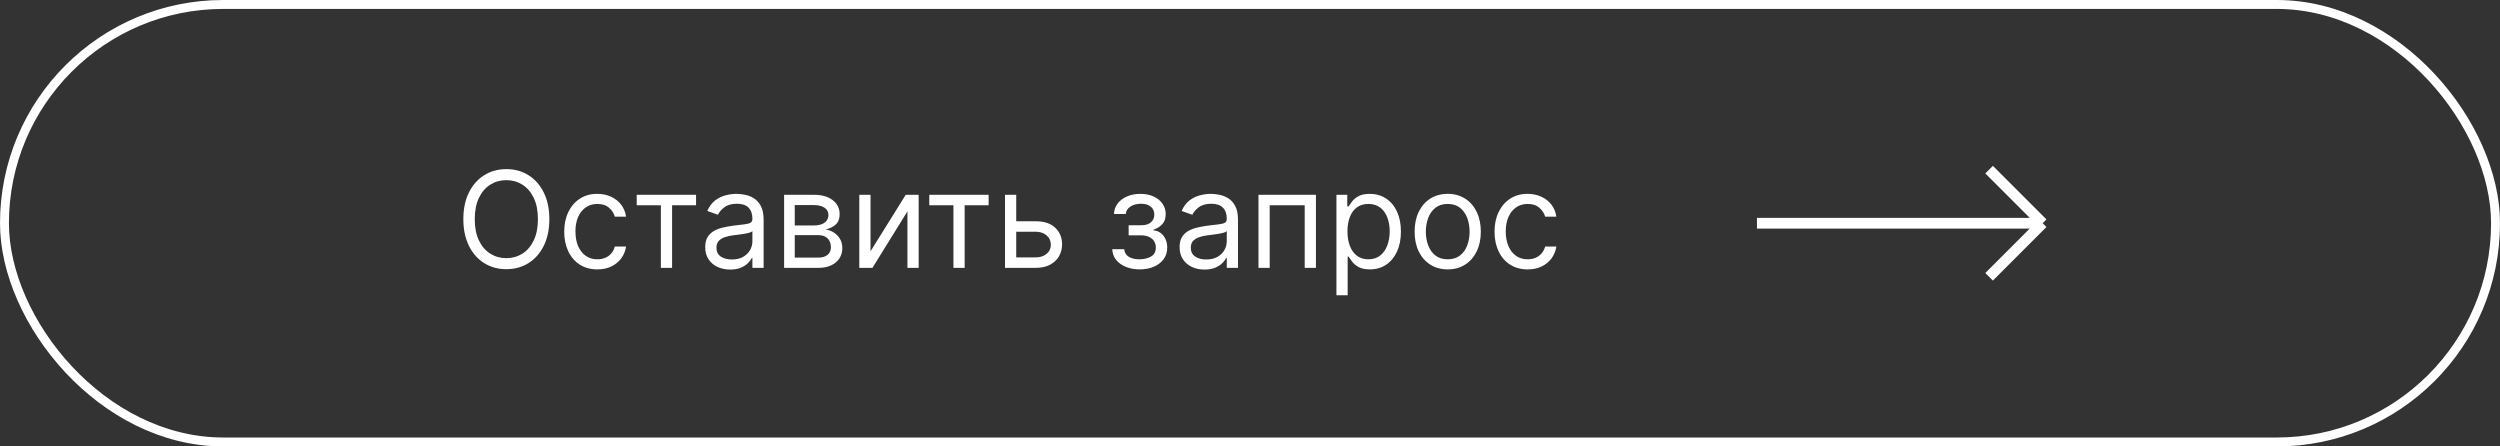
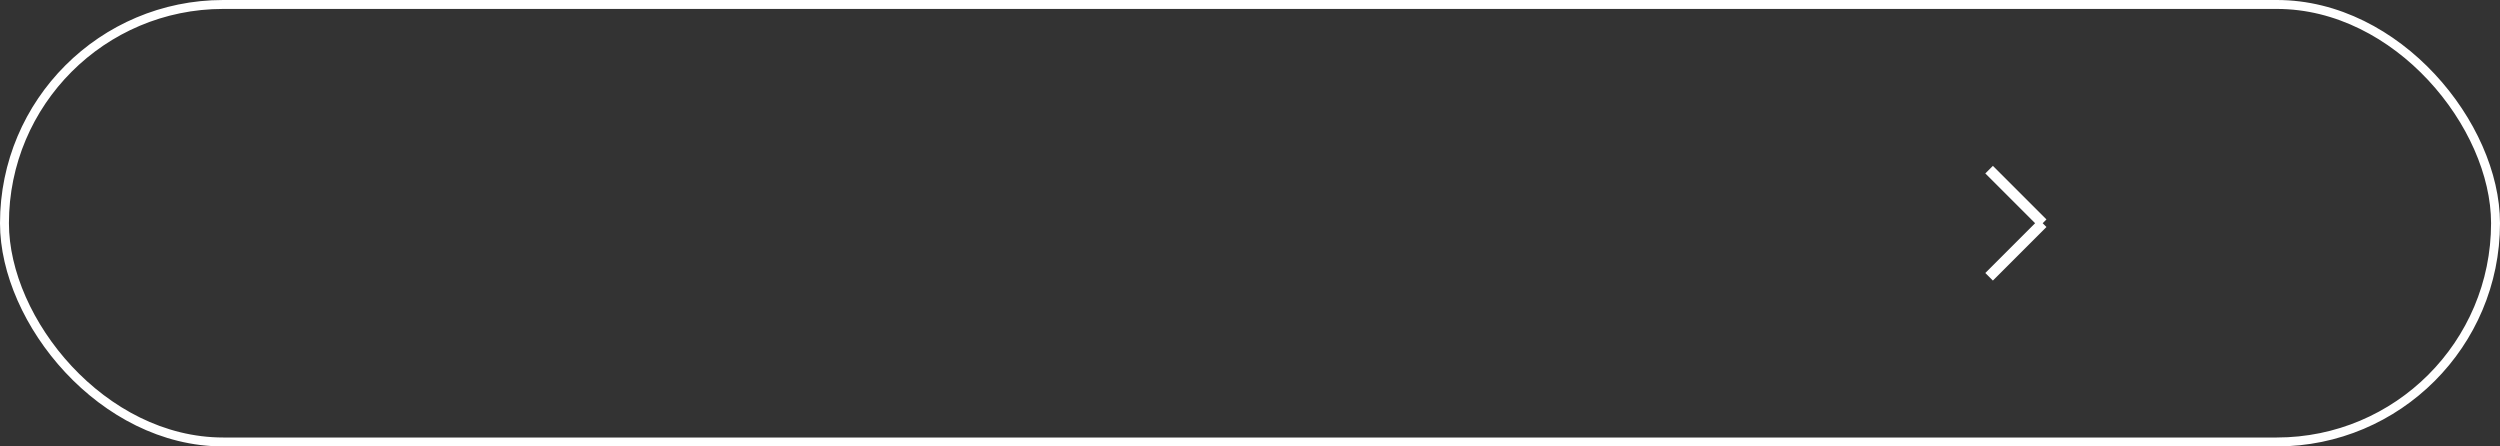
<svg xmlns="http://www.w3.org/2000/svg" width="280" height="50" viewBox="0 0 280 50" fill="none">
  <rect x="0" y="0" width="280" height="50" fill="#333333" stroke="none" />
  <rect x="0.5" y="0.5" width="279" height="49" rx="24.5" stroke="white" />
-   <path d="M61.526 24.546C61.526 25.696 61.318 26.69 60.902 27.528C60.487 28.366 59.917 29.013 59.193 29.467C58.468 29.922 57.641 30.149 56.71 30.149C55.78 30.149 54.952 29.922 54.228 29.467C53.504 29.013 52.934 28.366 52.518 27.528C52.103 26.69 51.895 25.696 51.895 24.546C51.895 23.395 52.103 22.401 52.518 21.562C52.934 20.724 53.504 20.078 54.228 19.624C54.952 19.169 55.78 18.942 56.71 18.942C57.641 18.942 58.468 19.169 59.193 19.624C59.917 20.078 60.487 20.724 60.902 21.562C61.318 22.401 61.526 23.395 61.526 24.546ZM60.247 24.546C60.247 23.601 60.089 22.804 59.773 22.154C59.461 21.504 59.036 21.012 58.5 20.678C57.967 20.345 57.371 20.178 56.71 20.178C56.05 20.178 55.451 20.345 54.915 20.678C54.383 21.012 53.958 21.504 53.642 22.154C53.33 22.804 53.173 23.601 53.173 24.546C53.173 25.49 53.33 26.287 53.642 26.937C53.958 27.587 54.383 28.079 54.915 28.413C55.451 28.746 56.05 28.913 56.71 28.913C57.371 28.913 57.967 28.746 58.5 28.413C59.036 28.079 59.461 27.587 59.773 26.937C60.089 26.287 60.247 25.49 60.247 24.546ZM66.9 30.171C66.133 30.171 65.473 29.989 64.919 29.627C64.365 29.265 63.939 28.766 63.64 28.13C63.342 27.495 63.193 26.768 63.193 25.952C63.193 25.121 63.346 24.387 63.651 23.752C63.96 23.113 64.39 22.614 64.94 22.255C65.494 21.893 66.14 21.712 66.879 21.712C67.454 21.712 67.973 21.818 68.434 22.031C68.896 22.244 69.274 22.543 69.569 22.926C69.864 23.31 70.046 23.757 70.118 24.268H68.86C68.765 23.896 68.552 23.565 68.221 23.278C67.894 22.986 67.454 22.841 66.9 22.841C66.41 22.841 65.981 22.969 65.611 23.224C65.245 23.477 64.96 23.834 64.754 24.295C64.551 24.753 64.45 25.291 64.45 25.909C64.45 26.541 64.549 27.092 64.748 27.56C64.951 28.029 65.235 28.393 65.6 28.652C65.97 28.912 66.403 29.041 66.9 29.041C67.227 29.041 67.523 28.984 67.79 28.871C68.056 28.757 68.282 28.594 68.466 28.381C68.651 28.168 68.782 27.912 68.86 27.614H70.118C70.046 28.097 69.871 28.532 69.59 28.919C69.313 29.302 68.946 29.608 68.488 29.835C68.033 30.059 67.504 30.171 66.9 30.171ZM71.311 22.99V21.818H77.959V22.99H75.274V30H74.017V22.99H71.311ZM81.775 30.192C81.257 30.192 80.786 30.094 80.364 29.899C79.941 29.7 79.605 29.414 79.357 29.041C79.108 28.665 78.984 28.21 78.984 27.678C78.984 27.209 79.076 26.829 79.261 26.538C79.445 26.243 79.692 26.012 80.001 25.845C80.31 25.678 80.651 25.554 81.024 25.472C81.4 25.387 81.779 25.32 82.159 25.27C82.656 25.206 83.059 25.158 83.368 25.126C83.68 25.091 83.907 25.032 84.049 24.95C84.195 24.869 84.268 24.727 84.268 24.524V24.482C84.268 23.956 84.124 23.548 83.837 23.256C83.552 22.965 83.121 22.82 82.542 22.82C81.942 22.82 81.471 22.951 81.13 23.214C80.79 23.477 80.55 23.757 80.411 24.055L79.218 23.629C79.431 23.132 79.715 22.745 80.07 22.468C80.429 22.188 80.82 21.992 81.242 21.882C81.668 21.768 82.088 21.712 82.499 21.712C82.762 21.712 83.064 21.744 83.405 21.808C83.749 21.868 84.082 21.994 84.401 22.186C84.724 22.378 84.992 22.667 85.205 23.054C85.418 23.441 85.525 23.959 85.525 24.609V30H84.268V28.892H84.204C84.119 29.07 83.977 29.26 83.778 29.462C83.579 29.664 83.314 29.837 82.984 29.979C82.654 30.121 82.251 30.192 81.775 30.192ZM81.967 29.062C82.464 29.062 82.883 28.965 83.224 28.77C83.568 28.574 83.828 28.322 84.002 28.013C84.179 27.704 84.268 27.379 84.268 27.038V25.888C84.215 25.952 84.097 26.01 83.916 26.064C83.739 26.113 83.533 26.158 83.299 26.197C83.068 26.232 82.842 26.264 82.622 26.293C82.405 26.317 82.23 26.339 82.095 26.357C81.768 26.399 81.463 26.468 81.178 26.564C80.898 26.657 80.671 26.797 80.497 26.985C80.326 27.17 80.241 27.422 80.241 27.741C80.241 28.178 80.403 28.509 80.726 28.732C81.052 28.952 81.466 29.062 81.967 29.062ZM87.82 30V21.818H91.165C92.045 21.818 92.745 22.017 93.263 22.415C93.782 22.812 94.041 23.338 94.041 23.991C94.041 24.489 93.894 24.874 93.599 25.147C93.304 25.417 92.926 25.6 92.464 25.696C92.766 25.739 93.059 25.845 93.343 26.016C93.631 26.186 93.869 26.421 94.057 26.719C94.245 27.014 94.339 27.376 94.339 27.805C94.339 28.224 94.233 28.599 94.02 28.929C93.807 29.26 93.501 29.521 93.104 29.712C92.706 29.904 92.23 30 91.676 30H87.82ZM89.013 28.849H91.676C92.109 28.849 92.448 28.746 92.693 28.541C92.939 28.334 93.061 28.054 93.061 27.699C93.061 27.276 92.939 26.944 92.693 26.703C92.448 26.458 92.109 26.335 91.676 26.335H89.013V28.849ZM89.013 25.249H91.165C91.502 25.249 91.791 25.202 92.033 25.11C92.274 25.014 92.459 24.879 92.587 24.705C92.718 24.528 92.784 24.318 92.784 24.077C92.784 23.732 92.64 23.462 92.353 23.267C92.065 23.068 91.669 22.969 91.165 22.969H89.013V25.249ZM97.499 28.146L101.441 21.818H102.89V30H101.633V23.672L97.713 30H96.242V21.818H97.499V28.146ZM104.079 22.99V21.818H110.727V22.99H108.042V30H106.785V22.99H104.079ZM113.647 24.78H115.991C116.95 24.78 117.683 25.023 118.191 25.51C118.699 25.996 118.953 26.612 118.953 27.358C118.953 27.848 118.839 28.294 118.612 28.695C118.385 29.093 118.051 29.41 117.61 29.648C117.17 29.883 116.63 30 115.991 30H112.561V21.818H113.818V28.828H115.991C116.488 28.828 116.897 28.697 117.216 28.434C117.536 28.171 117.696 27.834 117.696 27.422C117.696 26.989 117.536 26.635 117.216 26.362C116.897 26.088 116.488 25.952 115.991 25.952H113.647V24.78ZM124.574 27.912H125.916C125.945 28.281 126.111 28.562 126.417 28.754C126.726 28.945 127.127 29.041 127.621 29.041C128.125 29.041 128.556 28.938 128.915 28.732C129.274 28.523 129.453 28.185 129.453 27.72C129.453 27.447 129.386 27.209 129.251 27.006C129.116 26.8 128.926 26.641 128.681 26.527C128.436 26.413 128.146 26.357 127.812 26.357H126.406V25.227H127.812C128.313 25.227 128.682 25.114 128.92 24.886C129.162 24.659 129.283 24.375 129.283 24.034C129.283 23.668 129.153 23.375 128.894 23.155C128.634 22.931 128.267 22.82 127.791 22.82C127.312 22.82 126.912 22.928 126.593 23.145C126.273 23.358 126.104 23.633 126.087 23.97H124.766C124.78 23.53 124.915 23.141 125.17 22.804C125.426 22.463 125.774 22.196 126.214 22.005C126.655 21.809 127.159 21.712 127.727 21.712C128.302 21.712 128.801 21.813 129.224 22.015C129.65 22.214 129.979 22.486 130.209 22.83C130.444 23.171 130.561 23.558 130.561 23.991C130.561 24.453 130.431 24.826 130.172 25.11C129.913 25.394 129.588 25.597 129.197 25.717V25.803C129.506 25.824 129.774 25.923 130.002 26.101C130.233 26.275 130.412 26.504 130.54 26.788C130.668 27.069 130.731 27.379 130.731 27.72C130.731 28.217 130.598 28.651 130.332 29.02C130.066 29.386 129.7 29.67 129.235 29.872C128.769 30.071 128.239 30.171 127.642 30.171C127.063 30.171 126.545 30.076 126.087 29.888C125.628 29.696 125.264 29.432 124.995 29.095C124.728 28.754 124.588 28.359 124.574 27.912ZM134.905 30.192C134.386 30.192 133.916 30.094 133.493 29.899C133.071 29.7 132.735 29.414 132.487 29.041C132.238 28.665 132.114 28.21 132.114 27.678C132.114 27.209 132.206 26.829 132.391 26.538C132.575 26.243 132.822 26.012 133.131 25.845C133.44 25.678 133.781 25.554 134.154 25.472C134.53 25.387 134.908 25.32 135.288 25.27C135.786 25.206 136.189 25.158 136.498 25.126C136.81 25.091 137.037 25.032 137.179 24.95C137.325 24.869 137.398 24.727 137.398 24.524V24.482C137.398 23.956 137.254 23.548 136.966 23.256C136.682 22.965 136.251 22.82 135.672 22.82C135.072 22.82 134.601 22.951 134.26 23.214C133.919 23.477 133.68 23.757 133.541 24.055L132.348 23.629C132.561 23.132 132.845 22.745 133.2 22.468C133.559 22.188 133.95 21.992 134.372 21.882C134.798 21.768 135.217 21.712 135.629 21.712C135.892 21.712 136.194 21.744 136.535 21.808C136.879 21.868 137.211 21.994 137.531 22.186C137.854 22.378 138.122 22.667 138.335 23.054C138.548 23.441 138.655 23.959 138.655 24.609V30H137.398V28.892H137.334C137.249 29.07 137.107 29.26 136.908 29.462C136.709 29.664 136.444 29.837 136.114 29.979C135.784 30.121 135.381 30.192 134.905 30.192ZM135.097 29.062C135.594 29.062 136.013 28.965 136.354 28.77C136.698 28.574 136.957 28.322 137.131 28.013C137.309 27.704 137.398 27.379 137.398 27.038V25.888C137.345 25.952 137.227 26.01 137.046 26.064C136.869 26.113 136.663 26.158 136.428 26.197C136.198 26.232 135.972 26.264 135.752 26.293C135.535 26.317 135.359 26.339 135.225 26.357C134.898 26.399 134.592 26.468 134.308 26.564C134.028 26.657 133.801 26.797 133.627 26.985C133.456 27.17 133.371 27.422 133.371 27.741C133.371 28.178 133.532 28.509 133.856 28.732C134.182 28.952 134.596 29.062 135.097 29.062ZM140.949 30V21.818H147.384V30H146.127V22.99H142.206V30H140.949ZM149.68 33.068V21.818H150.894V23.118H151.044C151.136 22.976 151.264 22.795 151.427 22.575C151.594 22.351 151.832 22.152 152.141 21.978C152.453 21.8 152.876 21.712 153.409 21.712C154.097 21.712 154.705 21.884 155.23 22.228C155.756 22.573 156.166 23.061 156.461 23.693C156.756 24.325 156.903 25.071 156.903 25.93C156.903 26.797 156.756 27.548 156.461 28.184C156.166 28.816 155.758 29.306 155.236 29.654C154.714 29.998 154.112 30.171 153.43 30.171C152.904 30.171 152.483 30.084 152.167 29.909C151.851 29.732 151.608 29.531 151.438 29.308C151.267 29.08 151.136 28.892 151.044 28.743H150.937V33.068H149.68ZM150.916 25.909C150.916 26.527 151.006 27.072 151.187 27.544C151.368 28.013 151.633 28.381 151.981 28.647C152.329 28.91 152.755 29.041 153.259 29.041C153.785 29.041 154.224 28.903 154.575 28.626C154.93 28.345 155.197 27.969 155.374 27.496C155.555 27.021 155.646 26.491 155.646 25.909C155.646 25.334 155.557 24.815 155.379 24.354C155.205 23.889 154.941 23.521 154.586 23.251C154.234 22.978 153.792 22.841 153.259 22.841C152.748 22.841 152.318 22.971 151.97 23.23C151.622 23.485 151.36 23.844 151.182 24.306C151.004 24.764 150.916 25.298 150.916 25.909ZM162.144 30.171C161.406 30.171 160.758 29.995 160.2 29.643C159.646 29.291 159.213 28.8 158.9 28.168C158.591 27.535 158.437 26.797 158.437 25.952C158.437 25.099 158.591 24.355 158.9 23.72C159.213 23.084 159.646 22.591 160.2 22.239C160.758 21.887 161.406 21.712 162.144 21.712C162.883 21.712 163.529 21.887 164.083 22.239C164.641 22.591 165.074 23.084 165.383 23.72C165.695 24.355 165.852 25.099 165.852 25.952C165.852 26.797 165.695 27.535 165.383 28.168C165.074 28.8 164.641 29.291 164.083 29.643C163.529 29.995 162.883 30.171 162.144 30.171ZM162.144 29.041C162.705 29.041 163.167 28.897 163.529 28.61C163.892 28.322 164.16 27.944 164.334 27.475C164.508 27.006 164.595 26.499 164.595 25.952C164.595 25.405 164.508 24.895 164.334 24.423C164.16 23.951 163.892 23.569 163.529 23.278C163.167 22.986 162.705 22.841 162.144 22.841C161.583 22.841 161.122 22.986 160.759 23.278C160.397 23.569 160.129 23.951 159.955 24.423C159.781 24.895 159.694 25.405 159.694 25.952C159.694 26.499 159.781 27.006 159.955 27.475C160.129 27.944 160.397 28.322 160.759 28.61C161.122 28.897 161.583 29.041 162.144 29.041ZM171.095 30.171C170.328 30.171 169.667 29.989 169.113 29.627C168.559 29.265 168.133 28.766 167.835 28.13C167.536 27.495 167.387 26.768 167.387 25.952C167.387 25.121 167.54 24.387 167.845 23.752C168.154 23.113 168.584 22.614 169.134 22.255C169.688 21.893 170.335 21.712 171.073 21.712C171.649 21.712 172.167 21.818 172.629 22.031C173.09 22.244 173.468 22.543 173.763 22.926C174.058 23.31 174.241 23.757 174.312 24.268H173.055C172.959 23.896 172.746 23.565 172.416 23.278C172.089 22.986 171.649 22.841 171.095 22.841C170.604 22.841 170.175 22.969 169.805 23.224C169.44 23.477 169.154 23.834 168.948 24.295C168.745 24.753 168.644 25.291 168.644 25.909C168.644 26.541 168.744 27.092 168.943 27.56C169.145 28.029 169.429 28.393 169.795 28.652C170.164 28.912 170.597 29.041 171.095 29.041C171.421 29.041 171.718 28.984 171.984 28.871C172.25 28.757 172.476 28.594 172.661 28.381C172.845 28.168 172.977 27.912 173.055 27.614H174.312C174.241 28.097 174.065 28.532 173.785 28.919C173.508 29.302 173.14 29.608 172.682 29.835C172.227 30.059 171.698 30.171 171.095 30.171Z" fill="white" />
-   <path d="M196.779 25H228.779M228.779 25L222.779 19M228.779 25L222.779 31" stroke="white" stroke-width="1.2" />
+   <path d="M196.779 25M228.779 25L222.779 19M228.779 25L222.779 31" stroke="white" stroke-width="1.2" />
</svg>